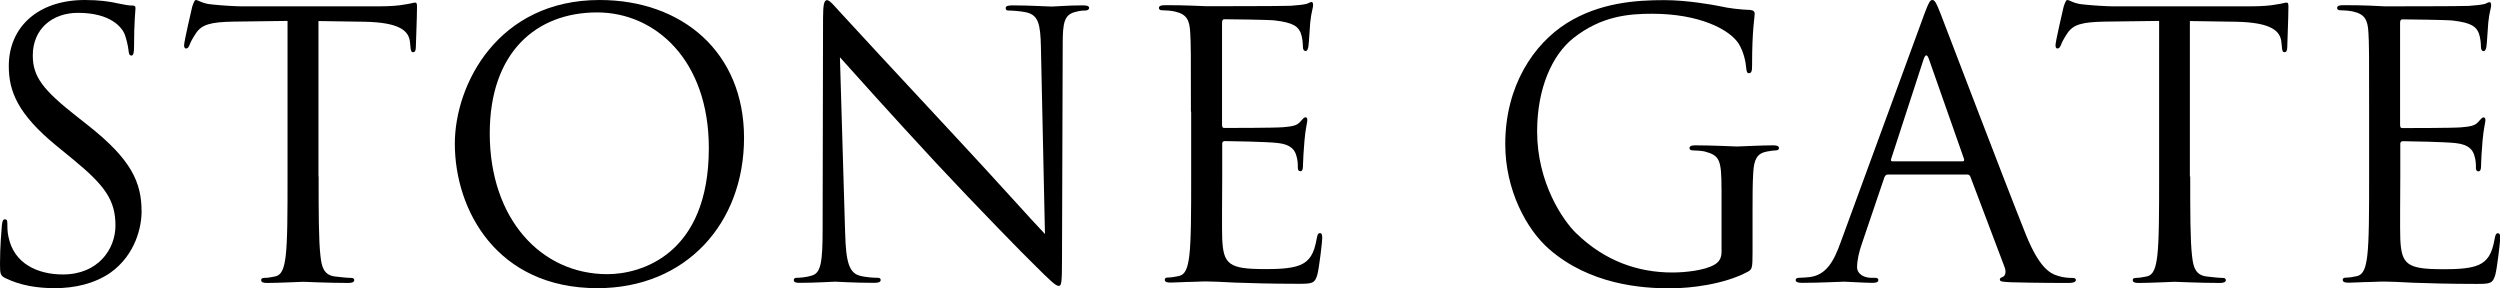
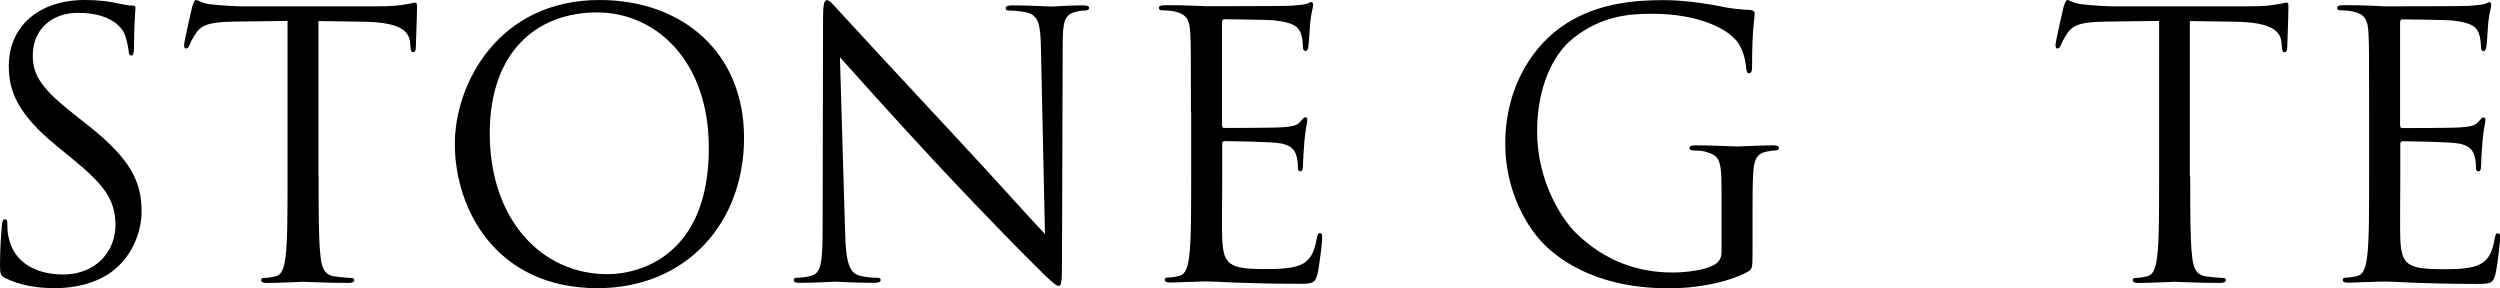
<svg xmlns="http://www.w3.org/2000/svg" id="Layer_1" viewBox="0 0 600 69.19">
  <defs>
    <style>.cls-1{fill:#000;}.cls-1,.cls-2{stroke-width:0px;}.cls-2{fill:none;}.cls-3{clip-path:url(#clippath);}</style>
    <clipPath id="clippath">
      <rect class="cls-2" width="600" height="69.16" />
    </clipPath>
  </defs>
  <g class="cls-3">
    <path class="cls-1" d="M1.32,66.77c-1.21-.62-1.32-.97-1.32-3.36,0-4.4.35-7.93.45-9.35.1-.97.28-1.42.69-1.42.52,0,.62.28.62.97,0,.8,0,2.04.28,3.26,1.32,6.51,7.13,9,13.06,9,8.48,0,12.61-6.1,12.61-11.74,0-6.1-2.56-9.63-10.15-15.86l-3.98-3.26C4.23,27.36,2.11,21.89,2.11,15.86,2.11,6.44,9.18,0,20.36,0c3.43,0,5.99.35,8.21.87,1.66.35,2.39.45,3.08.45s.87.17.87.62-.35,3.36-.35,9.35c0,1.42-.17,2.04-.62,2.04-.52,0-.62-.45-.69-1.14-.1-1.07-.62-3.43-1.14-4.4-.52-1-2.91-4.71-11.01-4.71-6.1,0-10.84,3.81-10.84,10.22,0,5.02,2.29,8.21,10.77,14.82l2.46,1.94c10.42,8.21,12.88,13.68,12.88,20.74,0,3.6-1.42,10.32-7.48,14.65-3.81,2.63-8.55,3.71-13.33,3.71-4.16,0-8.21-.62-11.84-2.39Z" />
    <path class="cls-1" d="M76.47,42.35c0,8.45,0,15.45.45,19.15.28,2.56.8,4.5,3.43,4.85,1.25.17,3.19.35,3.98.35.52,0,.69.28.69.52,0,.45-.45.69-1.42.69-4.85,0-10.42-.28-10.84-.28-.45,0-5.99.28-8.66.28-.97,0-1.42-.17-1.42-.69,0-.28.17-.52.69-.52.8,0,1.84-.17,2.63-.35,1.77-.35,2.22-2.29,2.56-4.85.45-3.71.45-10.67.45-19.15V5.02l-13.02.17c-5.47.1-7.58.69-9,2.84-.97,1.49-1.25,2.11-1.49,2.74-.28.69-.52.87-.87.87-.28,0-.45-.28-.45-.8,0-.87,1.77-8.45,1.94-9.18.17-.52.52-1.66.87-1.66.62,0,1.49.87,3.88,1.07,2.56.28,5.92.45,6.96.45h33.07c2.84,0,4.85-.17,6.27-.45,1.32-.17,2.11-.45,2.46-.45.45,0,.45.52.45,1.07,0,2.63-.28,8.73-.28,9.7,0,.8-.28,1.14-.62,1.14-.45,0-.62-.28-.69-1.49l-.1-.97c-.28-2.63-2.39-4.68-10.84-4.85l-11.12-.17v37.3h.03Z" />
    <path class="cls-1" d="M143.9,0c19.84,0,34.67,12.54,34.67,33.07s-13.92,36.09-35.19,36.09c-24.17,0-34.22-18.77-34.22-34.67,0-14.3,10.39-34.49,34.74-34.49ZM145.77,65.8c7.93,0,24.35-4.57,24.35-30.27,0-21.16-12.88-32.55-26.81-32.55-14.72,0-25.77,9.7-25.77,29.02,0,20.57,12.33,33.8,28.23,33.8Z" />
    <path class="cls-1" d="M202.84,55.93c.17,7.24,1.07,9.52,3.43,10.22,1.66.45,3.6.52,4.4.52.45,0,.69.17.69.52,0,.52-.52.69-1.59.69-5.02,0-8.55-.28-9.35-.28s-4.5.28-8.49.28c-.87,0-1.42-.1-1.42-.69,0-.35.28-.52.69-.52.69,0,2.29-.1,3.6-.52,2.22-.62,2.63-3.19,2.63-11.19l.1-50.53c0-3.43.28-4.4.97-4.4s2.22,1.94,3.08,2.84c1.32,1.49,14.48,15.69,28.05,30.27,8.73,9.35,18.35,20.12,21.16,23.03l-.97-44.81c-.1-5.75-.69-7.69-3.43-8.38-1.59-.35-3.6-.45-4.33-.45-.62,0-.69-.28-.69-.62,0-.52.69-.62,1.77-.62,3.98,0,8.21.28,9.18.28s3.88-.28,7.48-.28c.97,0,1.59.1,1.59.62,0,.35-.35.62-.97.62-.45,0-1.07,0-2.11.28-2.91.62-3.26,2.56-3.26,7.86l-.17,51.67c0,5.82-.17,6.27-.8,6.27-.69,0-1.77-.97-6.44-5.65-.97-.87-13.68-13.85-23.03-23.9-10.22-11.01-20.19-22.13-23.03-25.32l1.25,42.18Z" />
    <path class="cls-1" d="M285.82,26.81c0-13.75,0-16.24-.17-19.05-.17-3.01-.87-4.4-3.81-5.02-.69-.17-2.22-.28-3.01-.28-.35,0-.69-.17-.69-.52,0-.52.45-.69,1.42-.69,2.04,0,4.4,0,6.34.1l3.64.14c.62,0,18.18,0,20.19-.1,1.66-.1,3.08-.28,3.81-.45.45-.1.8-.45,1.25-.45.28,0,.35.35.35.8,0,.62-.45,1.66-.69,4.16-.1.87-.28,4.78-.45,5.82-.1.45-.28.97-.62.97-.52,0-.69-.45-.69-1.14,0-.62-.1-2.11-.52-3.19-.62-1.42-1.49-2.46-6.27-3.01-1.49-.17-11.12-.28-12.09-.28-.35,0-.52.28-.52.87v24.35c0,.62.1.87.52.87,1.14,0,11.98,0,14.03-.17,2.11-.17,3.36-.35,4.15-1.25.62-.69.97-1.14,1.32-1.14.28,0,.45.17.45.69s-.45,2.04-.69,4.95c-.17,1.77-.35,5.02-.35,5.65,0,.69,0,1.66-.62,1.66-.45,0-.62-.35-.62-.8,0-.87,0-1.77-.35-2.91-.35-1.25-1.14-2.74-4.57-3.08-2.39-.28-11.12-.45-12.61-.45-.45,0-.62.28-.62.62v7.76c0,3.01-.1,13.23,0,15.1.28,6.1,1.59,7.24,10.22,7.24,2.29,0,6.16,0,8.48-.97,2.29-.97,3.36-2.74,3.98-6.34.17-.97.35-1.32.8-1.32.52,0,.52.69.52,1.32,0,.69-.69,6.72-1.14,8.55-.62,2.29-1.32,2.29-4.78,2.29-6.62,0-11.46-.17-14.89-.28-3.43-.17-5.54-.28-6.89-.28-.17,0-1.66,0-3.53.1-1.77,0-3.81.17-5.13.17-.97,0-1.42-.17-1.42-.69,0-.28.17-.52.69-.52.8,0,1.83-.17,2.63-.35,1.77-.35,2.22-2.29,2.56-4.85.45-3.71.45-10.67.45-19.15v-15.45h-.04Z" />
    <path class="cls-1" d="M413.16,45.44c0-7.13-.45-8.1-3.98-9.07-.69-.17-2.22-.28-3.01-.28-.35,0-.69-.17-.69-.52,0-.52.45-.69,1.42-.69,3.98,0,9.52.28,9.97.28s5.99-.28,8.66-.28c.97,0,1.42.17,1.42.69,0,.35-.35.52-.69.52-.62,0-1.14.1-2.22.28-2.39.45-3.08,1.94-3.26,5.02-.17,2.84-.17,5.47-.17,9.18v9.87c0,3.98-.1,4.16-1.14,4.78-5.65,3.01-13.58,3.98-18.7,3.98-6.72,0-19.22-.87-29.02-9.45-5.37-4.68-10.49-14.13-10.49-25.14,0-14.1,6.89-24.07,14.72-29.02C383.9.62,392.62.03,399.41.03c5.54,0,11.81,1.14,13.51,1.49,1.83.45,4.95.8,7.13.87.87.1,1.07.45,1.07.8,0,1.25-.62,3.71-.62,12.54,0,1.42-.17,1.84-.8,1.84-.45,0-.52-.52-.62-1.32-.1-1.25-.52-3.71-1.83-5.82-2.22-3.36-9.35-7.13-20.74-7.13-5.54,0-12.16.52-18.87,5.82-5.13,4.05-8.73,12.09-8.73,22.41,0,12.43,6.27,21.44,9.35,24.42,6.96,6.79,15,9.45,23.1,9.45,3.19,0,7.76-.52,10.04-1.84,1.14-.62,1.77-1.59,1.77-3.08v-15.03Z" />
-     <path class="cls-1" d="M461.82,3.43c1.07-2.91,1.42-3.43,1.94-3.43s.87.45,1.94,3.19c1.32,3.36,15.17,39.79,20.54,53.19,3.19,7.86,5.75,9.25,7.58,9.8,1.32.45,2.63.52,3.53.52.52,0,.86.1.86.52,0,.52-.8.69-1.77.69-1.32,0-7.76,0-13.85-.17-1.66-.1-2.63-.1-2.63-.62,0-.35.28-.52.62-.62.52-.17,1.07-.97.52-2.39l-8.21-21.71c-.17-.35-.35-.52-.8-.52h-18.98c-.45,0-.69.28-.86.69l-5.3,15.62c-.8,2.22-1.25,4.33-1.25,5.92,0,1.77,1.84,2.56,3.36,2.56h.87c.62,0,.87.17.87.52,0,.52-.52.69-1.32.69-2.11,0-5.92-.28-6.89-.28s-5.82.28-9.97.28c-1.14,0-1.66-.17-1.66-.69,0-.35.35-.52.8-.52.62,0,1.84-.1,2.56-.17,4.05-.52,5.82-3.88,7.41-8.28l20.09-54.79ZM471,38.72c.45,0,.45-.28.35-.62l-8.38-23.83c-.45-1.32-.87-1.32-1.32,0l-7.76,23.83c-.17.45,0,.62.28.62h16.83Z" />
    <path class="cls-1" d="M525.65,42.35c0,8.45,0,15.45.45,19.15.28,2.56.8,4.5,3.43,4.85,1.25.17,3.19.35,3.98.35.52,0,.69.28.69.52,0,.45-.45.69-1.42.69-4.85,0-10.42-.28-10.84-.28s-5.99.28-8.66.28c-.97,0-1.42-.17-1.42-.69,0-.28.17-.52.69-.52.8,0,1.84-.17,2.63-.35,1.77-.35,2.22-2.29,2.56-4.85.45-3.71.45-10.67.45-19.15V5.02l-13.06.17c-5.47.1-7.58.69-9,2.84-.97,1.49-1.25,2.11-1.49,2.74-.28.69-.52.87-.87.87-.28,0-.45-.28-.45-.8,0-.87,1.77-8.45,1.94-9.18.17-.52.52-1.66.87-1.66.62,0,1.49.87,3.88,1.07,2.56.28,5.92.45,6.96.45h33.07c2.84,0,4.85-.17,6.27-.45,1.32-.17,2.11-.45,2.46-.45.45,0,.45.52.45,1.07,0,2.63-.28,8.73-.28,9.7,0,.8-.28,1.14-.62,1.14-.45,0-.62-.28-.69-1.49l-.1-.97c-.28-2.63-2.39-4.68-10.84-4.85l-11.12-.17v37.3h.07Z" />
    <path class="cls-1" d="M568.59,26.81c0-13.75,0-16.24-.17-19.05-.17-3.01-.87-4.4-3.81-5.02-.69-.17-2.22-.28-3.01-.28-.35,0-.69-.17-.69-.52,0-.52.45-.69,1.42-.69,2.04,0,4.4,0,6.34.1l3.6.17c.62,0,18.18,0,20.19-.1,1.66-.1,3.08-.28,3.81-.45.45-.1.8-.45,1.25-.45.28,0,.35.35.35.8,0,.62-.45,1.66-.69,4.16-.1.87-.28,4.78-.45,5.82-.1.45-.28.97-.62.97-.52,0-.69-.45-.69-1.14,0-.62-.1-2.11-.52-3.19-.62-1.42-1.49-2.46-6.27-3.01-1.49-.17-11.12-.28-12.09-.28-.35,0-.52.28-.52.87v24.35c0,.62.1.87.52.87,1.14,0,11.98,0,14.03-.17,2.11-.17,3.36-.35,4.16-1.25.62-.69.97-1.14,1.32-1.14.28,0,.45.17.45.69s-.45,2.04-.69,4.95c-.17,1.77-.35,5.02-.35,5.65,0,.69,0,1.66-.62,1.66-.45,0-.62-.35-.62-.8,0-.87,0-1.77-.35-2.91-.35-1.25-1.14-2.74-4.57-3.08-2.39-.28-11.12-.45-12.61-.45-.45,0-.62.28-.62.62v7.76c0,3.01-.1,13.23,0,15.1.28,6.1,1.59,7.24,10.22,7.24,2.29,0,6.17,0,8.45-.97,2.29-.97,3.36-2.74,3.98-6.34.17-.97.35-1.32.8-1.32.52,0,.52.69.52,1.32,0,.69-.69,6.72-1.14,8.55-.62,2.29-1.32,2.29-4.78,2.29-6.61,0-11.46-.17-14.89-.28-3.43-.17-5.54-.28-6.89-.28-.17,0-1.66,0-3.53.1-1.77,0-3.81.17-5.13.17-.97,0-1.42-.17-1.42-.69,0-.28.17-.52.69-.52.8,0,1.84-.17,2.63-.35,1.77-.35,2.22-2.29,2.56-4.85.45-3.71.45-10.67.45-19.15v-15.48h.03Z" />
  </g>
</svg>